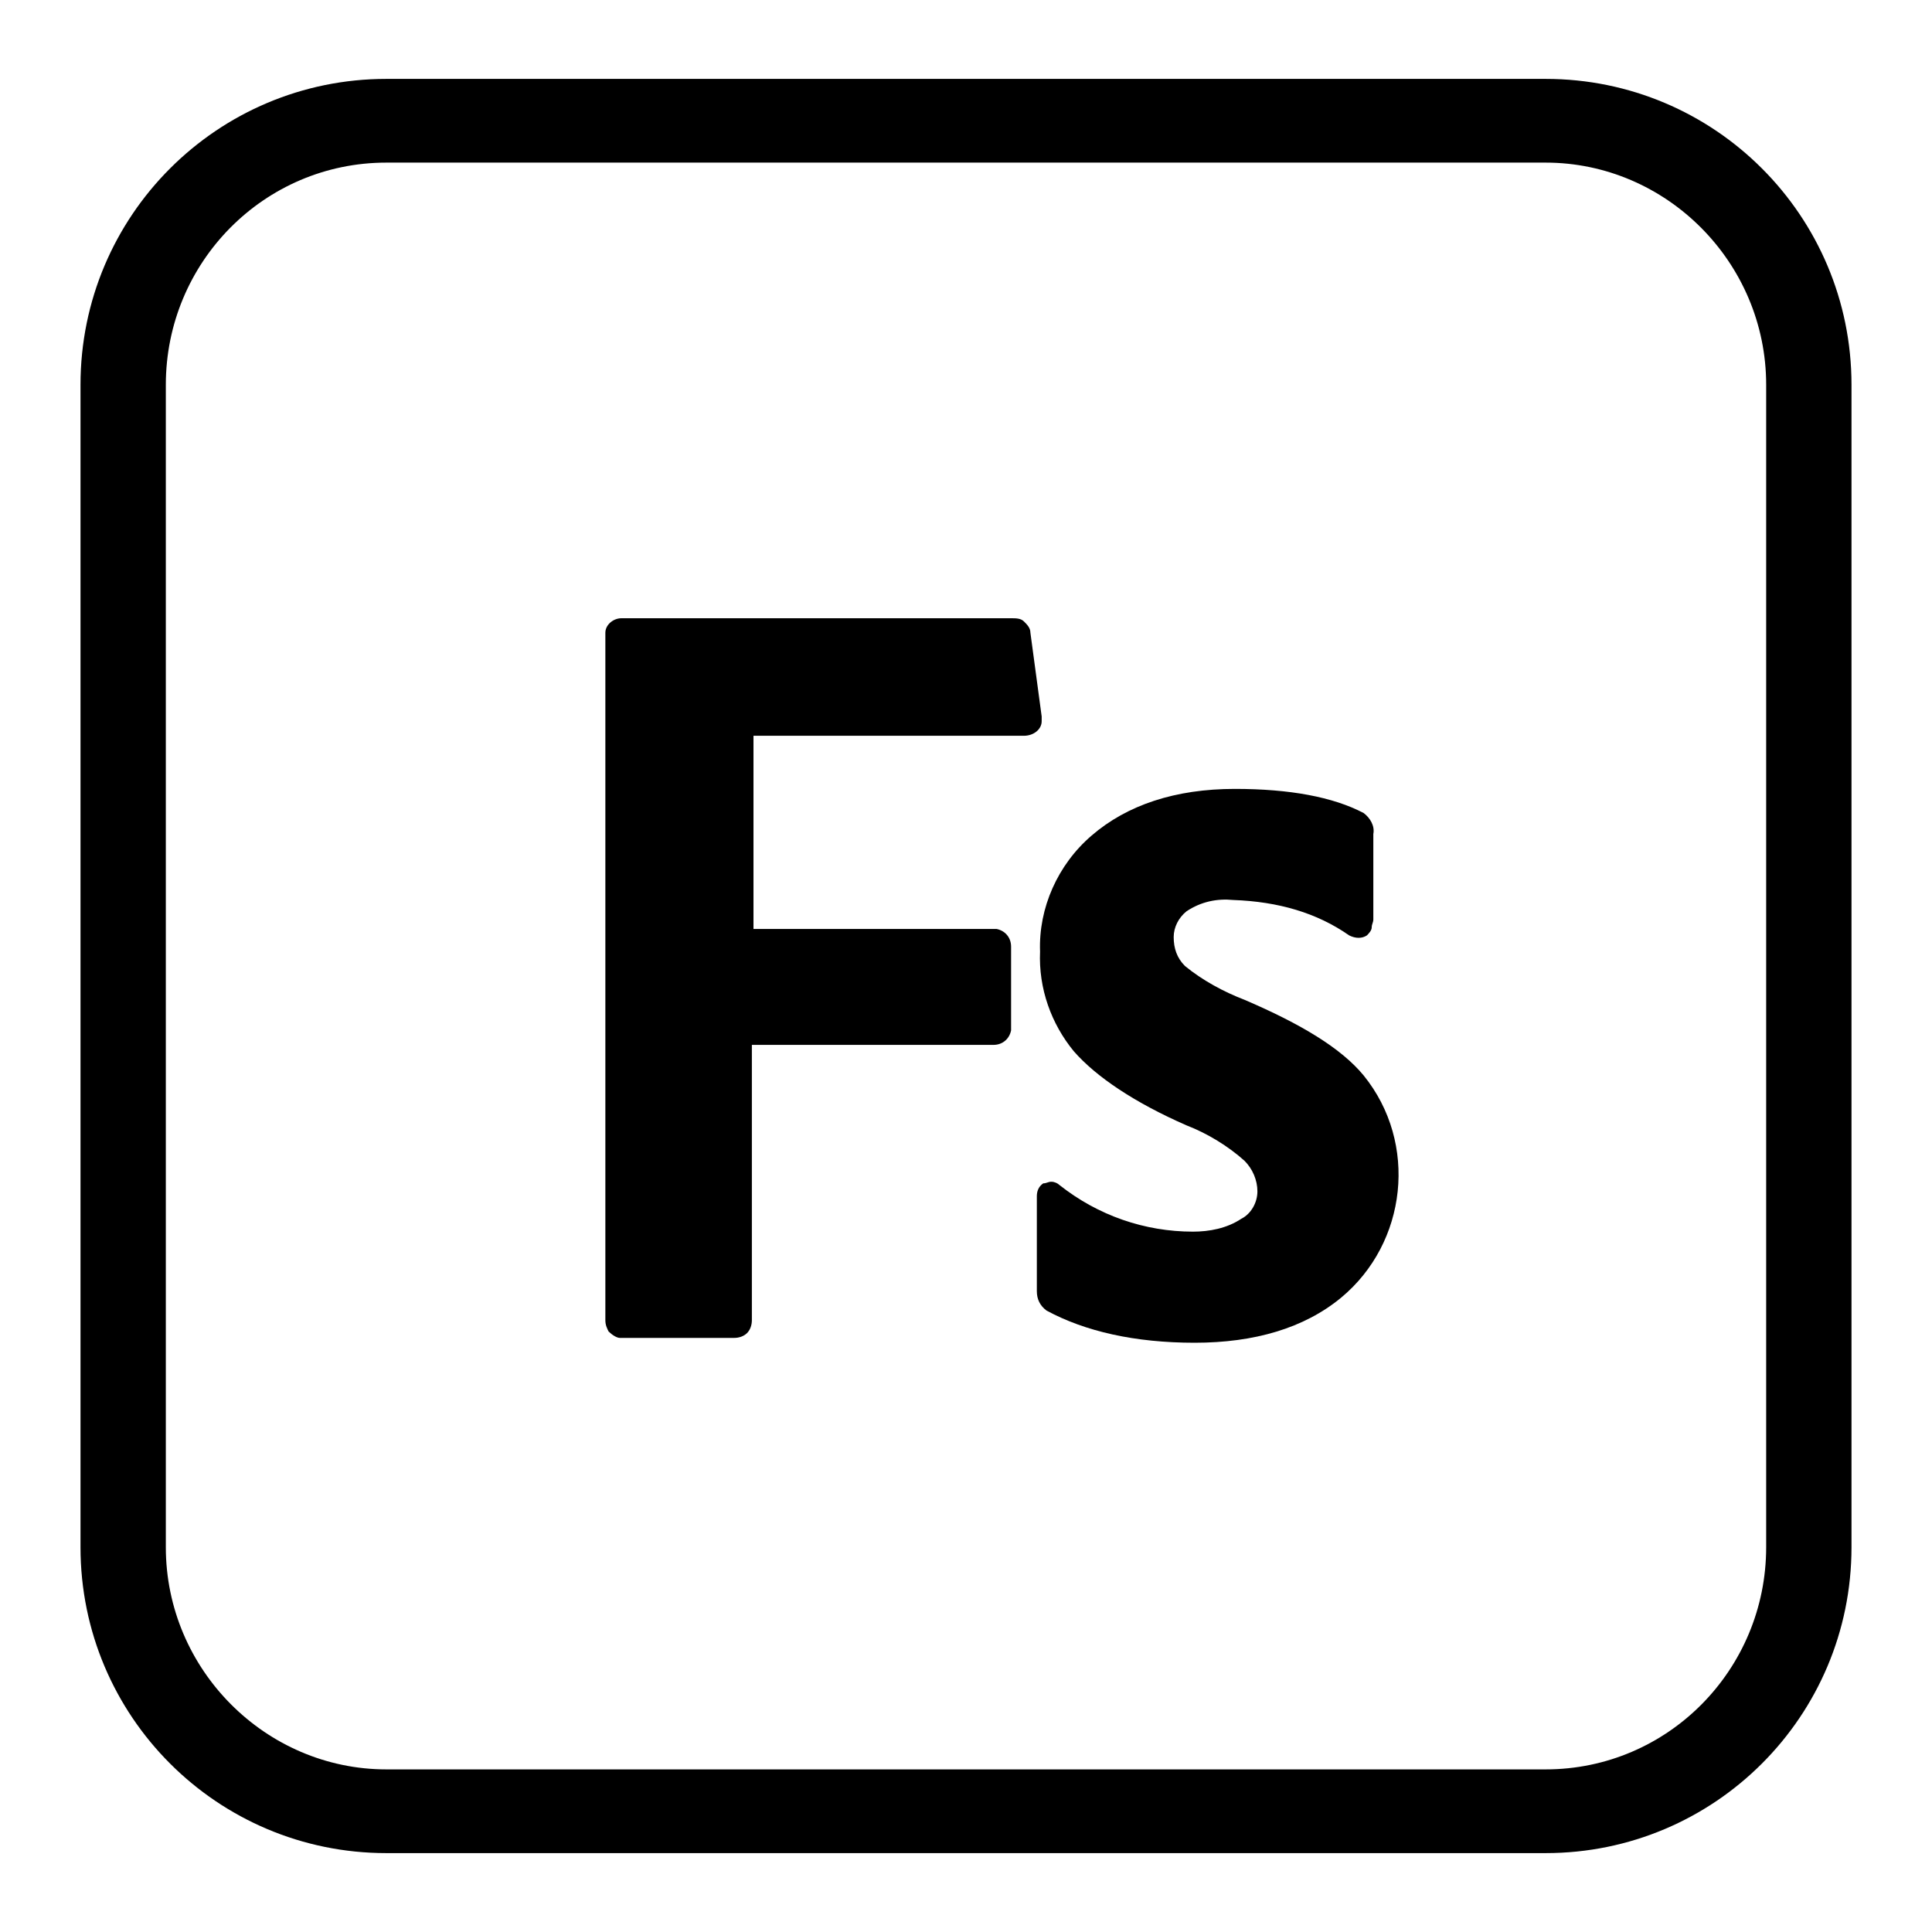
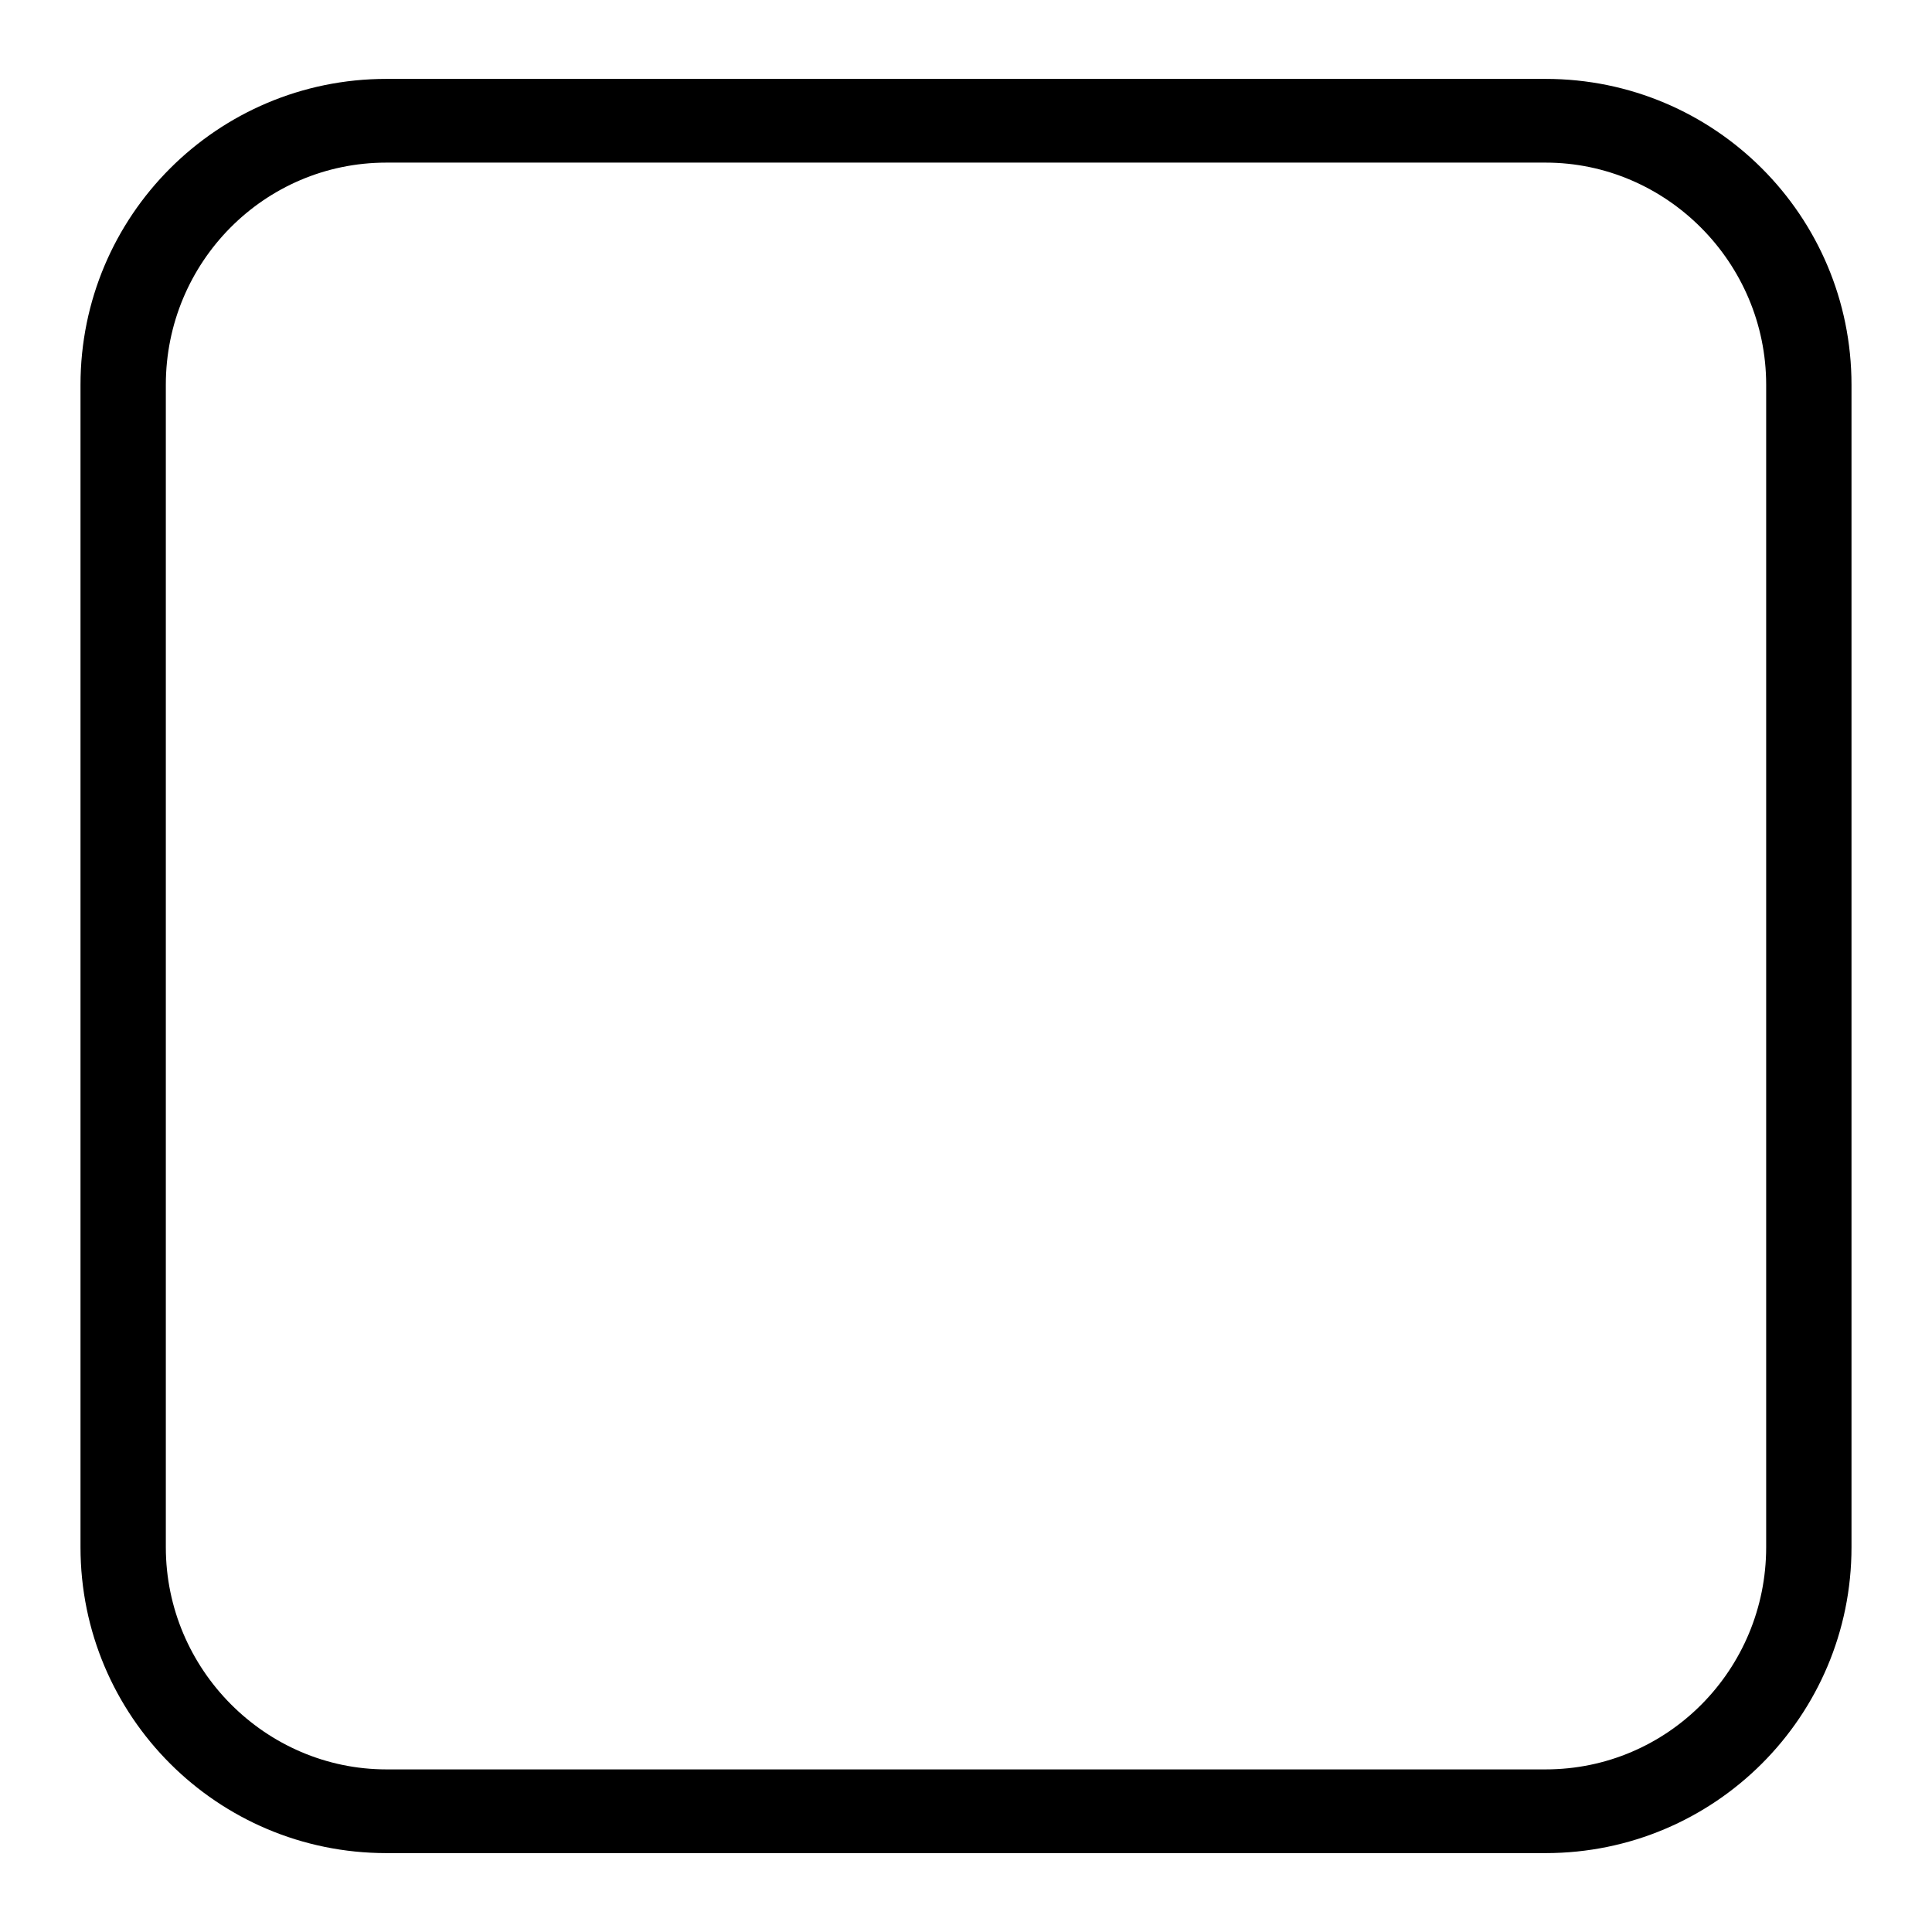
<svg xmlns="http://www.w3.org/2000/svg" x="0px" y="0px" viewBox="0 0 120 120" style="enable-background:new 0 0 120 120;" xml:space="preserve">
  <g>
    <path d="M96,115.1H24c-10.5,0-19-8.5-19-19V23.9c0-10.5,8.5-19,19-19h72c10.5,0,19,8.5,19,19v72.2C115,106.6,106.5,115.1,96,115.1z   M24,10.1c-7.6,0-13.7,6.2-13.7,13.8v72.2c0,7.6,6.2,13.8,13.7,13.8h72c7.6,0,13.7-6.2,13.7-13.8V23.9c0-7.6-6.2-13.8-13.7-13.8H24  z" />
-     <path d="M61.7,64.9c0.6,0,1-0.4,1.1-0.9c0,0,0-0.1,0-0.1v-5.1c0-0.6-0.4-1-0.9-1.1c0,0-0.1,0-0.1,0h-15v-12h16.8  c0.6,0,1.1-0.4,1.1-0.9c0-0.1,0-0.2,0-0.3l-0.7-5.2c0-0.3-0.2-0.5-0.4-0.7c-0.2-0.2-0.5-0.2-0.8-0.2H38.6c-0.5,0-1,0.4-1,0.9  c0,0,0,0.1,0,0.1v42.6c0,0.3,0.1,0.5,0.2,0.7c0.2,0.2,0.5,0.4,0.7,0.4h7.1c0.3,0,0.6-0.1,0.8-0.3c0.2-0.2,0.3-0.5,0.3-0.8V64.9  H61.7z" />
-     <path d="M83.8,58.1L83.8,58.1L83.8,58.1c0.4,0.2,0.8,0.2,1.1,0c0.1-0.1,0.3-0.3,0.3-0.5c0-0.2,0.1-0.3,0.1-0.5v-5.3  c0.1-0.5-0.2-1-0.6-1.3c-1.9-1-4.6-1.5-8-1.5C73,49,70,50,67.8,51.9c-2.1,1.8-3.3,4.5-3.2,7.2c-0.1,2.3,0.7,4.5,2.1,6.2h0  c1.4,1.6,3.8,3.2,7,4.6c1.3,0.5,2.6,1.3,3.6,2.2l0,0c0.5,0.5,0.8,1.2,0.8,1.9c0,0.7-0.4,1.4-1,1.7c-0.9,0.6-2,0.8-3,0.8  c-3,0-5.9-1-8.3-2.9c-0.1-0.1-0.3-0.2-0.5-0.2c-0.2,0-0.3,0.1-0.5,0.1c-0.3,0.2-0.4,0.5-0.4,0.8v5.9c0,0.5,0.2,0.9,0.6,1.2l0,0l0,0  c2.4,1.3,5.5,2,9.2,2c3.7,0,6.8-0.9,9.1-2.8c4.1-3.4,4.8-9.6,1.4-13.8c-1.4-1.7-3.9-3.2-7.4-4.7c-1.3-0.5-2.6-1.2-3.7-2.1  c-0.5-0.5-0.7-1.1-0.7-1.8c0-0.6,0.3-1.2,0.8-1.6c0.9-0.6,1.9-0.8,2.9-0.7C79.4,56,81.8,56.7,83.8,58.1" />
  </g>
</svg>